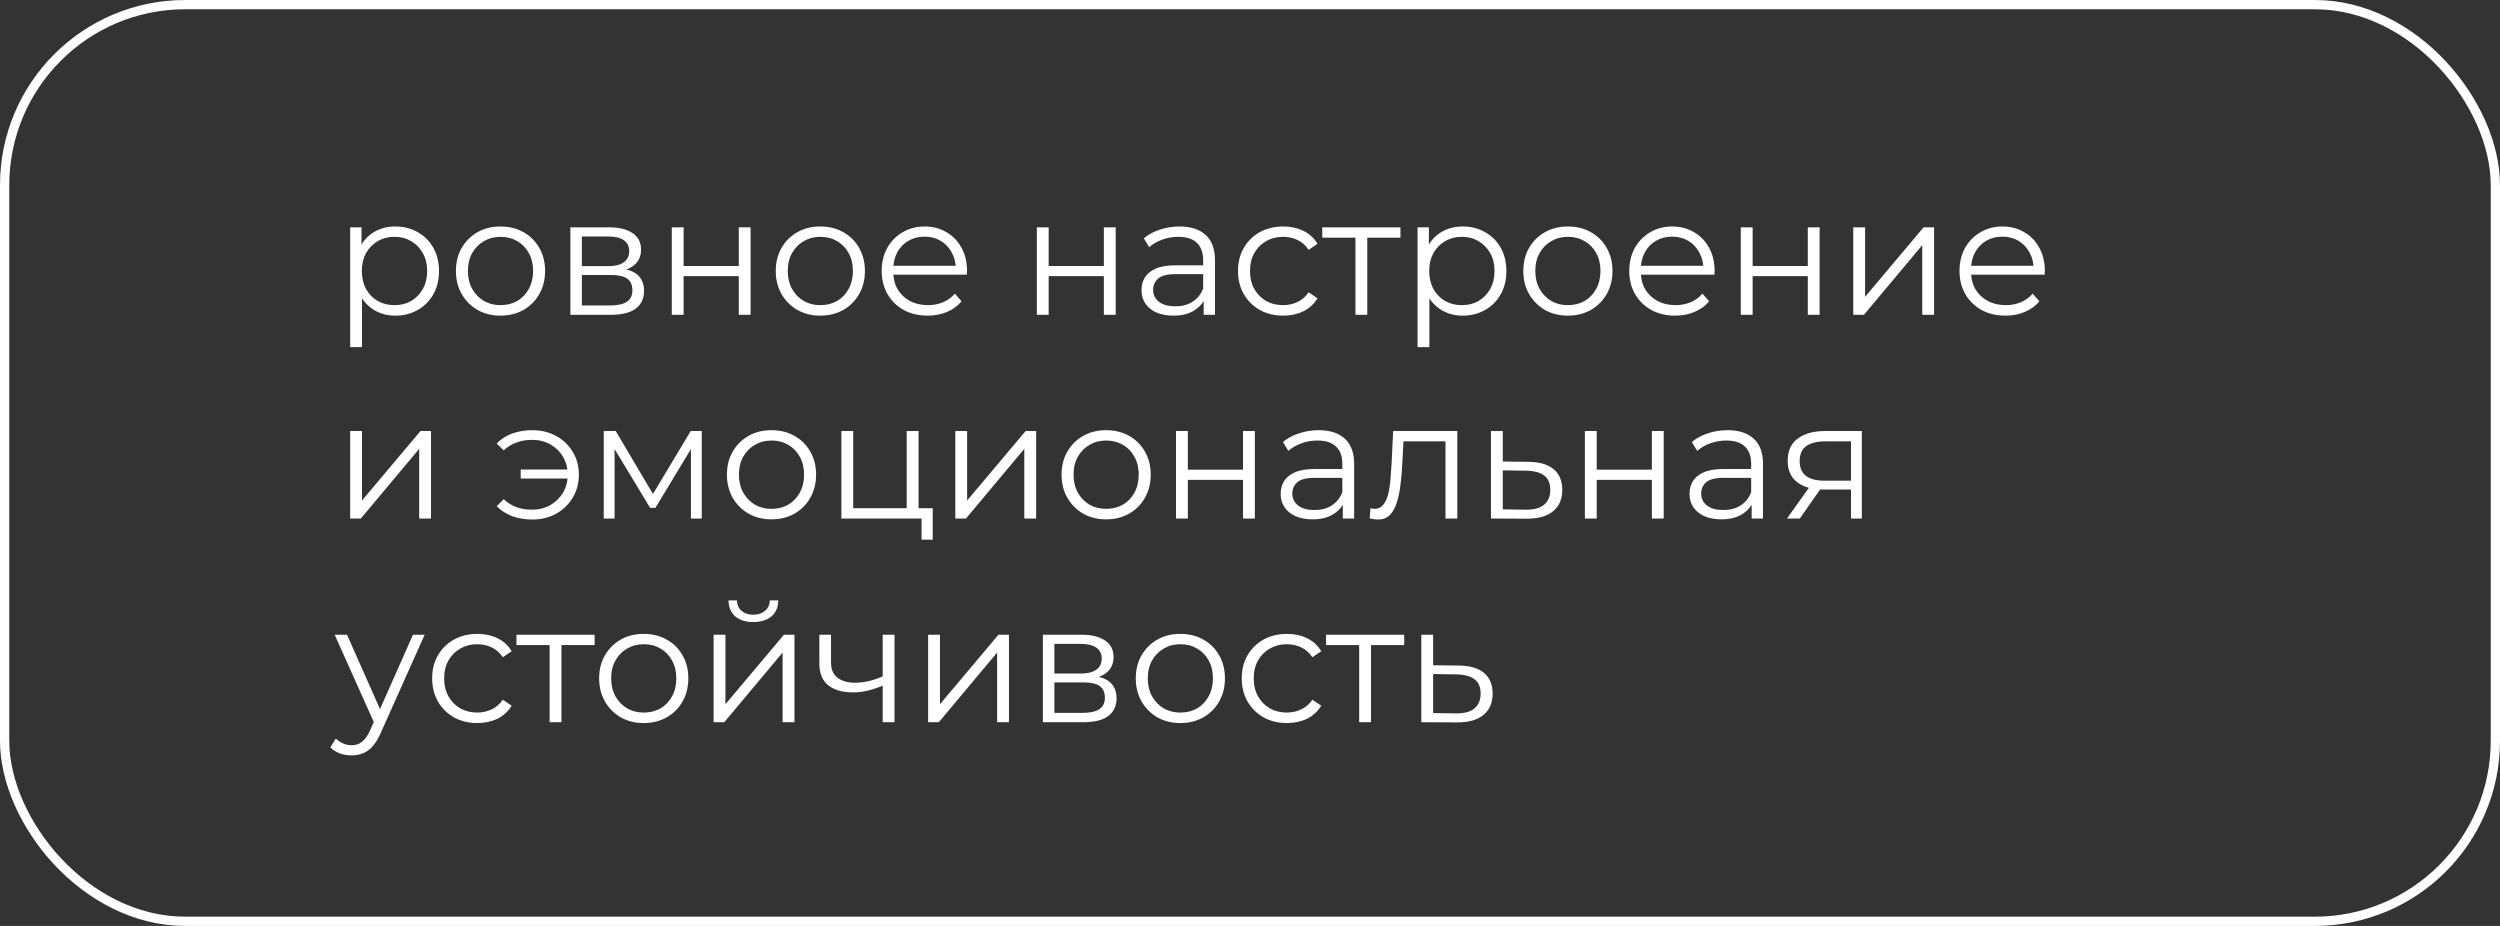
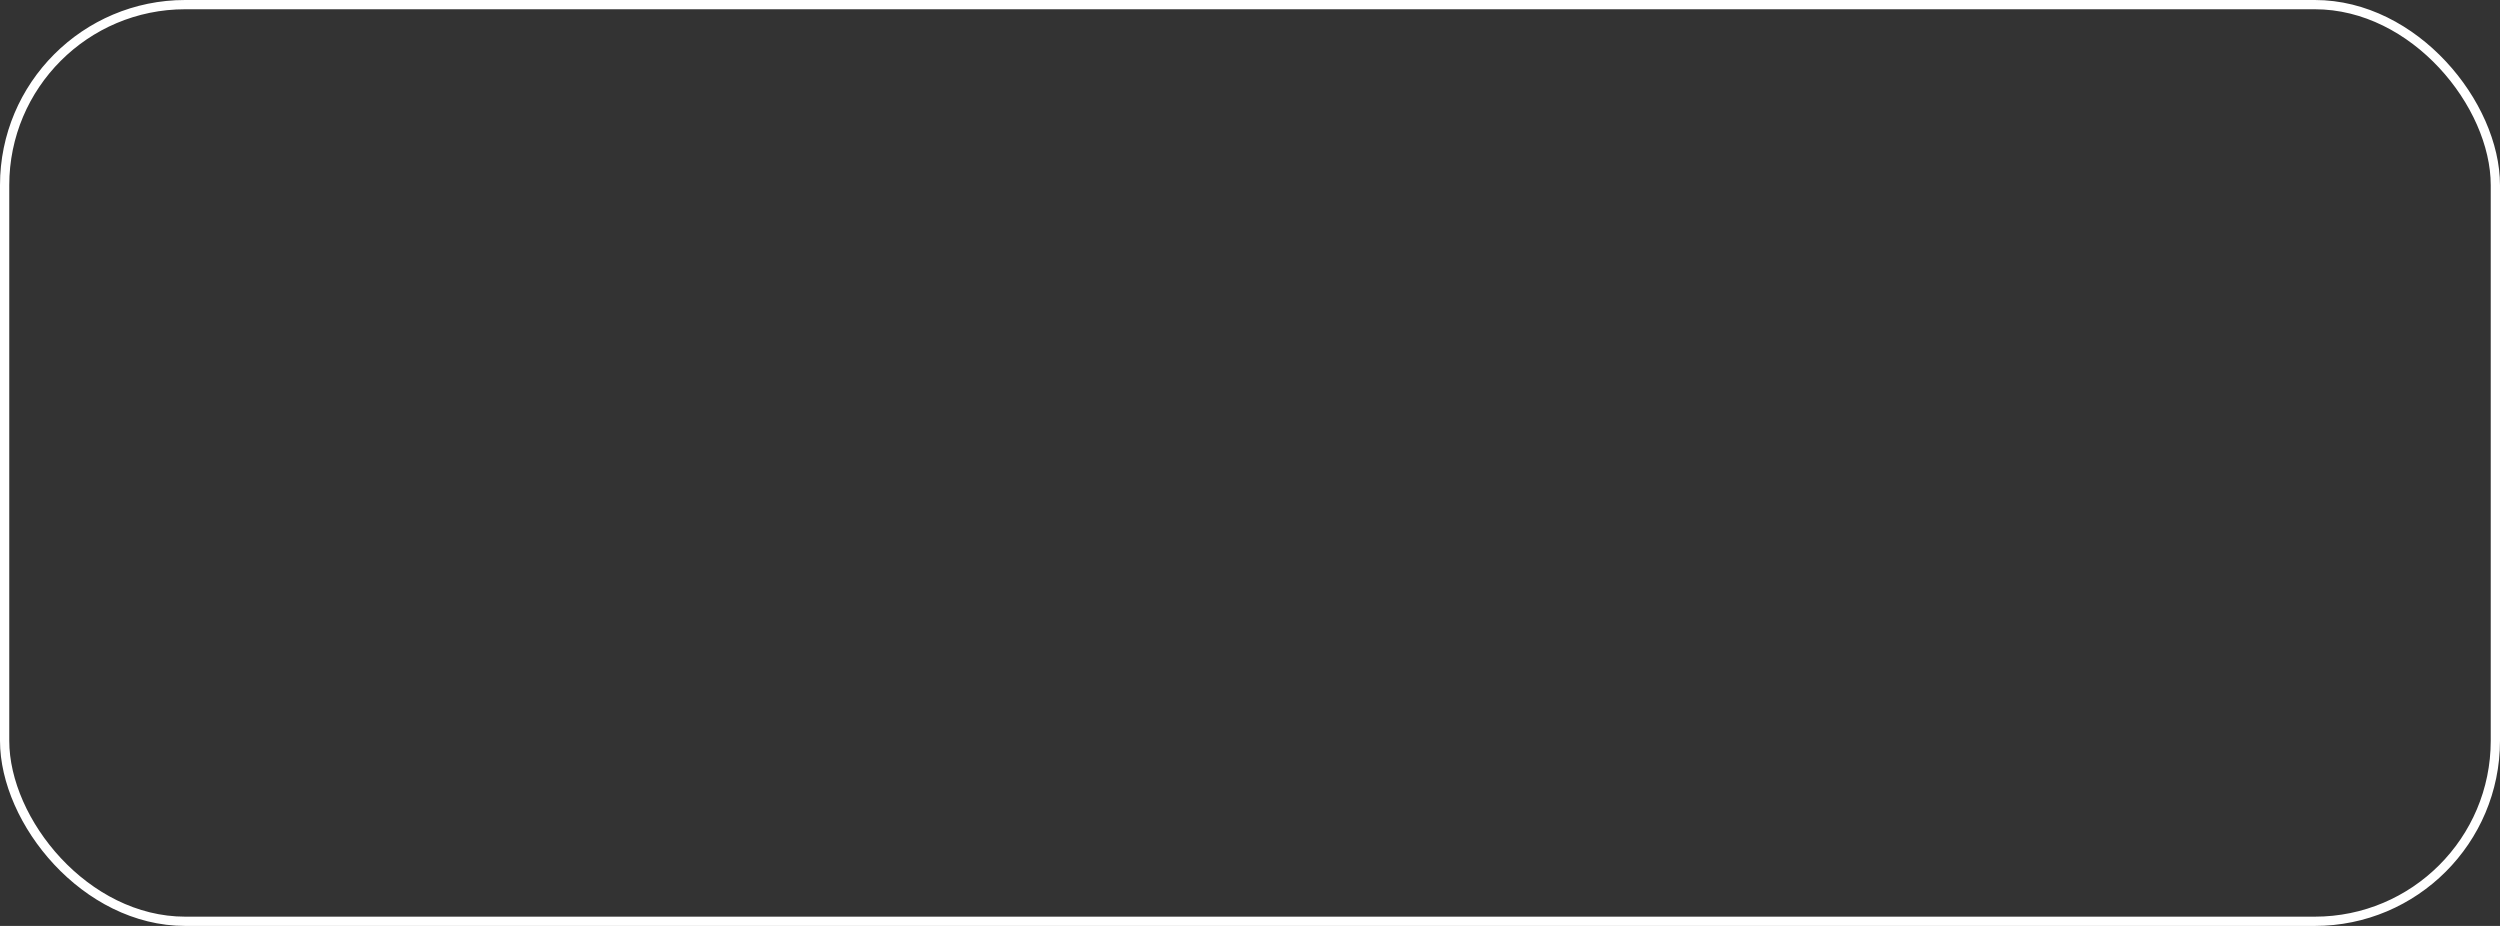
<svg xmlns="http://www.w3.org/2000/svg" width="270" height="100" viewBox="0 0 270 100" fill="none">
  <rect x="0" y="0" width="270" height="100" fill="#333333" stroke="none" />
  <rect x="0.5" y="0.5" width="269" height="99" rx="19.5" stroke="white" />
-   <path d="M42.696 34.09C41.88 34.09 41.142 33.904 40.482 33.532C39.822 33.148 39.294 32.602 38.898 31.894C38.514 31.174 38.322 30.298 38.322 29.266C38.322 28.234 38.514 27.364 38.898 26.656C39.282 25.936 39.804 25.39 40.464 25.018C41.124 24.646 41.868 24.46 42.696 24.46C43.596 24.46 44.4 24.664 45.108 25.072C45.828 25.468 46.392 26.032 46.8 26.764C47.208 27.484 47.412 28.318 47.412 29.266C47.412 30.226 47.208 31.066 46.8 31.786C46.392 32.506 45.828 33.07 45.108 33.478C44.4 33.886 43.596 34.09 42.696 34.09ZM37.818 37.492V24.55H39.042V27.394L38.916 29.284L39.096 31.192V37.492H37.818ZM42.606 32.956C43.278 32.956 43.878 32.806 44.406 32.506C44.934 32.194 45.354 31.762 45.666 31.21C45.978 30.646 46.134 29.998 46.134 29.266C46.134 28.534 45.978 27.892 45.666 27.34C45.354 26.788 44.934 26.356 44.406 26.044C43.878 25.732 43.278 25.576 42.606 25.576C41.934 25.576 41.328 25.732 40.788 26.044C40.26 26.356 39.84 26.788 39.528 27.34C39.228 27.892 39.078 28.534 39.078 29.266C39.078 29.998 39.228 30.646 39.528 31.21C39.84 31.762 40.26 32.194 40.788 32.506C41.328 32.806 41.934 32.956 42.606 32.956ZM54.046 34.09C53.134 34.09 52.312 33.886 51.58 33.478C50.86 33.058 50.29 32.488 49.87 31.768C49.45 31.036 49.24 30.202 49.24 29.266C49.24 28.318 49.45 27.484 49.87 26.764C50.29 26.044 50.86 25.48 51.58 25.072C52.3 24.664 53.122 24.46 54.046 24.46C54.982 24.46 55.81 24.664 56.53 25.072C57.262 25.48 57.832 26.044 58.24 26.764C58.66 27.484 58.87 28.318 58.87 29.266C58.87 30.202 58.66 31.036 58.24 31.768C57.832 32.488 57.262 33.058 56.53 33.478C55.798 33.886 54.97 34.09 54.046 34.09ZM54.046 32.956C54.73 32.956 55.336 32.806 55.864 32.506C56.392 32.194 56.806 31.762 57.106 31.21C57.418 30.646 57.574 29.998 57.574 29.266C57.574 28.522 57.418 27.874 57.106 27.322C56.806 26.77 56.392 26.344 55.864 26.044C55.336 25.732 54.736 25.576 54.064 25.576C53.392 25.576 52.792 25.732 52.264 26.044C51.736 26.344 51.316 26.77 51.004 27.322C50.692 27.874 50.536 28.522 50.536 29.266C50.536 29.998 50.692 30.646 51.004 31.21C51.316 31.762 51.736 32.194 52.264 32.506C52.792 32.806 53.386 32.956 54.046 32.956ZM61.601 34V24.55H65.777C66.845 24.55 67.685 24.754 68.297 25.162C68.921 25.57 69.233 26.17 69.233 26.962C69.233 27.73 68.939 28.324 68.351 28.744C67.763 29.152 66.989 29.356 66.029 29.356L66.281 28.978C67.409 28.978 68.237 29.188 68.765 29.608C69.293 30.028 69.557 30.634 69.557 31.426C69.557 32.242 69.257 32.878 68.657 33.334C68.069 33.778 67.151 34 65.903 34H61.601ZM62.843 32.992H65.849C66.653 32.992 67.259 32.866 67.667 32.614C68.087 32.35 68.297 31.93 68.297 31.354C68.297 30.778 68.111 30.358 67.739 30.094C67.367 29.83 66.779 29.698 65.975 29.698H62.843V32.992ZM62.843 28.744H65.687C66.419 28.744 66.977 28.606 67.361 28.33C67.757 28.054 67.955 27.652 67.955 27.124C67.955 26.596 67.757 26.2 67.361 25.936C66.977 25.672 66.419 25.54 65.687 25.54H62.843V28.744ZM72.552 34V24.55H73.83V28.726H79.788V24.55H81.066V34H79.788V29.824H73.83V34H72.552ZM88.587 34.09C87.675 34.09 86.853 33.886 86.121 33.478C85.401 33.058 84.831 32.488 84.411 31.768C83.991 31.036 83.781 30.202 83.781 29.266C83.781 28.318 83.991 27.484 84.411 26.764C84.831 26.044 85.401 25.48 86.121 25.072C86.841 24.664 87.663 24.46 88.587 24.46C89.523 24.46 90.351 24.664 91.071 25.072C91.803 25.48 92.373 26.044 92.781 26.764C93.201 27.484 93.411 28.318 93.411 29.266C93.411 30.202 93.201 31.036 92.781 31.768C92.373 32.488 91.803 33.058 91.071 33.478C90.339 33.886 89.511 34.09 88.587 34.09ZM88.587 32.956C89.271 32.956 89.877 32.806 90.405 32.506C90.933 32.194 91.347 31.762 91.647 31.21C91.959 30.646 92.115 29.998 92.115 29.266C92.115 28.522 91.959 27.874 91.647 27.322C91.347 26.77 90.933 26.344 90.405 26.044C89.877 25.732 89.277 25.576 88.605 25.576C87.933 25.576 87.333 25.732 86.805 26.044C86.277 26.344 85.857 26.77 85.545 27.322C85.233 27.874 85.077 28.522 85.077 29.266C85.077 29.998 85.233 30.646 85.545 31.21C85.857 31.762 86.277 32.194 86.805 32.506C87.333 32.806 87.927 32.956 88.587 32.956ZM100.192 34.09C99.208 34.09 98.344 33.886 97.6 33.478C96.856 33.058 96.274 32.488 95.854 31.768C95.434 31.036 95.224 30.202 95.224 29.266C95.224 28.33 95.422 27.502 95.818 26.782C96.226 26.062 96.778 25.498 97.474 25.09C98.182 24.67 98.974 24.46 99.85 24.46C100.738 24.46 101.524 24.664 102.208 25.072C102.904 25.468 103.45 26.032 103.846 26.764C104.242 27.484 104.44 28.318 104.44 29.266C104.44 29.326 104.434 29.392 104.422 29.464C104.422 29.524 104.422 29.59 104.422 29.662H96.196V28.708H103.738L103.234 29.086C103.234 28.402 103.084 27.796 102.784 27.268C102.496 26.728 102.1 26.308 101.596 26.008C101.092 25.708 100.51 25.558 99.85 25.558C99.202 25.558 98.62 25.708 98.104 26.008C97.588 26.308 97.186 26.728 96.898 27.268C96.61 27.808 96.466 28.426 96.466 29.122V29.32C96.466 30.04 96.622 30.676 96.934 31.228C97.258 31.768 97.702 32.194 98.266 32.506C98.842 32.806 99.496 32.956 100.228 32.956C100.804 32.956 101.338 32.854 101.83 32.65C102.334 32.446 102.766 32.134 103.126 31.714L103.846 32.542C103.426 33.046 102.898 33.43 102.262 33.694C101.638 33.958 100.948 34.09 100.192 34.09ZM111.98 34V24.55H113.258V28.726H119.216V24.55H120.494V34H119.216V29.824H113.258V34H111.98ZM129.995 34V31.912L129.941 31.57V28.078C129.941 27.274 129.713 26.656 129.257 26.224C128.813 25.792 128.147 25.576 127.259 25.576C126.647 25.576 126.065 25.678 125.513 25.882C124.961 26.086 124.493 26.356 124.109 26.692L123.533 25.738C124.013 25.33 124.589 25.018 125.261 24.802C125.933 24.574 126.641 24.46 127.385 24.46C128.609 24.46 129.551 24.766 130.211 25.378C130.883 25.978 131.219 26.896 131.219 28.132V34H129.995ZM126.737 34.09C126.029 34.09 125.411 33.976 124.883 33.748C124.367 33.508 123.971 33.184 123.695 32.776C123.419 32.356 123.281 31.876 123.281 31.336C123.281 30.844 123.395 30.4 123.623 30.004C123.863 29.596 124.247 29.272 124.775 29.032C125.315 28.78 126.035 28.654 126.935 28.654H130.193V29.608H126.971C126.059 29.608 125.423 29.77 125.063 30.094C124.715 30.418 124.541 30.82 124.541 31.3C124.541 31.84 124.751 32.272 125.171 32.596C125.591 32.92 126.179 33.082 126.935 33.082C127.655 33.082 128.273 32.92 128.789 32.596C129.317 32.26 129.701 31.78 129.941 31.156L130.229 32.038C129.989 32.662 129.569 33.16 128.969 33.532C128.381 33.904 127.637 34.09 126.737 34.09ZM138.581 34.09C137.645 34.09 136.805 33.886 136.061 33.478C135.329 33.058 134.753 32.488 134.333 31.768C133.913 31.036 133.703 30.202 133.703 29.266C133.703 28.318 133.913 27.484 134.333 26.764C134.753 26.044 135.329 25.48 136.061 25.072C136.805 24.664 137.645 24.46 138.581 24.46C139.385 24.46 140.111 24.616 140.759 24.928C141.407 25.24 141.917 25.708 142.289 26.332L141.335 26.98C141.011 26.5 140.609 26.146 140.129 25.918C139.649 25.69 139.127 25.576 138.563 25.576C137.891 25.576 137.285 25.732 136.745 26.044C136.205 26.344 135.779 26.77 135.467 27.322C135.155 27.874 134.999 28.522 134.999 29.266C134.999 30.01 135.155 30.658 135.467 31.21C135.779 31.762 136.205 32.194 136.745 32.506C137.285 32.806 137.891 32.956 138.563 32.956C139.127 32.956 139.649 32.842 140.129 32.614C140.609 32.386 141.011 32.038 141.335 31.57L142.289 32.218C141.917 32.83 141.407 33.298 140.759 33.622C140.111 33.934 139.385 34.09 138.581 34.09ZM146.388 34V25.324L146.712 25.666H142.806V24.55H151.248V25.666H147.342L147.666 25.324V34H146.388ZM157.973 34.09C157.157 34.09 156.419 33.904 155.759 33.532C155.099 33.148 154.571 32.602 154.175 31.894C153.791 31.174 153.599 30.298 153.599 29.266C153.599 28.234 153.791 27.364 154.175 26.656C154.559 25.936 155.081 25.39 155.741 25.018C156.401 24.646 157.145 24.46 157.973 24.46C158.873 24.46 159.677 24.664 160.385 25.072C161.105 25.468 161.669 26.032 162.077 26.764C162.485 27.484 162.689 28.318 162.689 29.266C162.689 30.226 162.485 31.066 162.077 31.786C161.669 32.506 161.105 33.07 160.385 33.478C159.677 33.886 158.873 34.09 157.973 34.09ZM153.095 37.492V24.55H154.319V27.394L154.193 29.284L154.373 31.192V37.492H153.095ZM157.883 32.956C158.555 32.956 159.155 32.806 159.683 32.506C160.211 32.194 160.631 31.762 160.943 31.21C161.255 30.646 161.411 29.998 161.411 29.266C161.411 28.534 161.255 27.892 160.943 27.34C160.631 26.788 160.211 26.356 159.683 26.044C159.155 25.732 158.555 25.576 157.883 25.576C157.211 25.576 156.605 25.732 156.065 26.044C155.537 26.356 155.117 26.788 154.805 27.34C154.505 27.892 154.355 28.534 154.355 29.266C154.355 29.998 154.505 30.646 154.805 31.21C155.117 31.762 155.537 32.194 156.065 32.506C156.605 32.806 157.211 32.956 157.883 32.956ZM169.323 34.09C168.411 34.09 167.589 33.886 166.857 33.478C166.137 33.058 165.567 32.488 165.147 31.768C164.727 31.036 164.517 30.202 164.517 29.266C164.517 28.318 164.727 27.484 165.147 26.764C165.567 26.044 166.137 25.48 166.857 25.072C167.577 24.664 168.399 24.46 169.323 24.46C170.259 24.46 171.087 24.664 171.807 25.072C172.539 25.48 173.109 26.044 173.517 26.764C173.937 27.484 174.147 28.318 174.147 29.266C174.147 30.202 173.937 31.036 173.517 31.768C173.109 32.488 172.539 33.058 171.807 33.478C171.075 33.886 170.247 34.09 169.323 34.09ZM169.323 32.956C170.007 32.956 170.613 32.806 171.141 32.506C171.669 32.194 172.083 31.762 172.383 31.21C172.695 30.646 172.851 29.998 172.851 29.266C172.851 28.522 172.695 27.874 172.383 27.322C172.083 26.77 171.669 26.344 171.141 26.044C170.613 25.732 170.013 25.576 169.341 25.576C168.669 25.576 168.069 25.732 167.541 26.044C167.013 26.344 166.593 26.77 166.281 27.322C165.969 27.874 165.813 28.522 165.813 29.266C165.813 29.998 165.969 30.646 166.281 31.21C166.593 31.762 167.013 32.194 167.541 32.506C168.069 32.806 168.663 32.956 169.323 32.956ZM180.929 34.09C179.945 34.09 179.081 33.886 178.337 33.478C177.593 33.058 177.011 32.488 176.591 31.768C176.171 31.036 175.961 30.202 175.961 29.266C175.961 28.33 176.159 27.502 176.555 26.782C176.963 26.062 177.515 25.498 178.211 25.09C178.919 24.67 179.711 24.46 180.587 24.46C181.475 24.46 182.261 24.664 182.945 25.072C183.641 25.468 184.187 26.032 184.583 26.764C184.979 27.484 185.177 28.318 185.177 29.266C185.177 29.326 185.171 29.392 185.159 29.464C185.159 29.524 185.159 29.59 185.159 29.662H176.933V28.708H184.475L183.971 29.086C183.971 28.402 183.821 27.796 183.521 27.268C183.233 26.728 182.837 26.308 182.333 26.008C181.829 25.708 181.247 25.558 180.587 25.558C179.939 25.558 179.357 25.708 178.841 26.008C178.325 26.308 177.923 26.728 177.635 27.268C177.347 27.808 177.203 28.426 177.203 29.122V29.32C177.203 30.04 177.359 30.676 177.671 31.228C177.995 31.768 178.439 32.194 179.003 32.506C179.579 32.806 180.233 32.956 180.965 32.956C181.541 32.956 182.075 32.854 182.567 32.65C183.071 32.446 183.503 32.134 183.863 31.714L184.583 32.542C184.163 33.046 183.635 33.43 182.999 33.694C182.375 33.958 181.685 34.09 180.929 34.09ZM188.006 34V24.55H189.284V28.726H195.242V24.55H196.52V34H195.242V29.824H189.284V34H188.006ZM200.152 34V24.55H201.43V32.056L207.748 24.55H208.882V34H207.604V26.476L201.304 34H200.152ZM216.595 34.09C215.611 34.09 214.747 33.886 214.003 33.478C213.259 33.058 212.677 32.488 212.257 31.768C211.837 31.036 211.627 30.202 211.627 29.266C211.627 28.33 211.825 27.502 212.221 26.782C212.629 26.062 213.181 25.498 213.877 25.09C214.585 24.67 215.377 24.46 216.253 24.46C217.141 24.46 217.927 24.664 218.611 25.072C219.307 25.468 219.853 26.032 220.249 26.764C220.645 27.484 220.843 28.318 220.843 29.266C220.843 29.326 220.837 29.392 220.825 29.464C220.825 29.524 220.825 29.59 220.825 29.662H212.599V28.708H220.141L219.637 29.086C219.637 28.402 219.487 27.796 219.187 27.268C218.899 26.728 218.503 26.308 217.999 26.008C217.495 25.708 216.913 25.558 216.253 25.558C215.605 25.558 215.023 25.708 214.507 26.008C213.991 26.308 213.589 26.728 213.301 27.268C213.013 27.808 212.869 28.426 212.869 29.122V29.32C212.869 30.04 213.025 30.676 213.337 31.228C213.661 31.768 214.105 32.194 214.669 32.506C215.245 32.806 215.899 32.956 216.631 32.956C217.207 32.956 217.741 32.854 218.233 32.65C218.737 32.446 219.169 32.134 219.529 31.714L220.249 32.542C219.829 33.046 219.301 33.43 218.665 33.694C218.041 33.958 217.351 34.09 216.595 34.09ZM37.818 56V46.55H39.096V54.056L45.414 46.55H46.548V56H45.27V48.476L38.97 56H37.818ZM56.236 51.68V50.708H61.725V51.68H56.236ZM57.495 46.46C58.456 46.46 59.313 46.67 60.069 47.09C60.825 47.498 61.419 48.068 61.852 48.8C62.295 49.52 62.517 50.342 62.517 51.266C62.517 52.19 62.295 53.018 61.852 53.75C61.419 54.482 60.825 55.058 60.069 55.478C59.313 55.898 58.456 56.108 57.495 56.108C56.715 56.108 55.989 55.988 55.318 55.748C54.657 55.496 54.099 55.136 53.644 54.668L54.4 53.912C54.807 54.296 55.27 54.584 55.785 54.776C56.301 54.956 56.853 55.046 57.441 55.046C58.185 55.046 58.846 54.884 59.422 54.56C60.01 54.224 60.471 53.774 60.807 53.21C61.144 52.634 61.312 51.986 61.312 51.266C61.312 50.546 61.144 49.904 60.807 49.34C60.471 48.764 60.01 48.314 59.422 47.99C58.846 47.666 58.185 47.504 57.441 47.504C56.853 47.504 56.301 47.6 55.785 47.792C55.27 47.972 54.807 48.254 54.4 48.638L53.644 47.9C54.099 47.42 54.657 47.06 55.318 46.82C55.989 46.58 56.715 46.46 57.495 46.46ZM65.205 56V46.55H66.501L70.785 53.804H70.245L74.601 46.55H75.789V56H74.619V48.008L74.853 48.116L70.785 54.848H70.209L66.105 48.044L66.375 47.99V56H65.205ZM83.313 56.09C82.401 56.09 81.579 55.886 80.847 55.478C80.127 55.058 79.557 54.488 79.137 53.768C78.717 53.036 78.507 52.202 78.507 51.266C78.507 50.318 78.717 49.484 79.137 48.764C79.557 48.044 80.127 47.48 80.847 47.072C81.567 46.664 82.389 46.46 83.313 46.46C84.249 46.46 85.077 46.664 85.797 47.072C86.529 47.48 87.099 48.044 87.507 48.764C87.927 49.484 88.137 50.318 88.137 51.266C88.137 52.202 87.927 53.036 87.507 53.768C87.099 54.488 86.529 55.058 85.797 55.478C85.065 55.886 84.237 56.09 83.313 56.09ZM83.313 54.956C83.997 54.956 84.603 54.806 85.131 54.506C85.659 54.194 86.073 53.762 86.373 53.21C86.685 52.646 86.841 51.998 86.841 51.266C86.841 50.522 86.685 49.874 86.373 49.322C86.073 48.77 85.659 48.344 85.131 48.044C84.603 47.732 84.003 47.576 83.331 47.576C82.659 47.576 82.059 47.732 81.531 48.044C81.003 48.344 80.583 48.77 80.271 49.322C79.959 49.874 79.803 50.522 79.803 51.266C79.803 51.998 79.959 52.646 80.271 53.21C80.583 53.762 81.003 54.194 81.531 54.506C82.059 54.806 82.653 54.956 83.313 54.956ZM90.869 56V46.55H92.147V54.884H97.925V46.55H99.203V56H90.869ZM99.527 58.286V55.892L99.851 56H97.925V54.884H100.733V58.286H99.527ZM103.173 56V46.55H104.451V54.056L110.769 46.55H111.903V56H110.625V48.476L104.325 56H103.173ZM119.454 56.09C118.542 56.09 117.72 55.886 116.988 55.478C116.268 55.058 115.698 54.488 115.278 53.768C114.858 53.036 114.648 52.202 114.648 51.266C114.648 50.318 114.858 49.484 115.278 48.764C115.698 48.044 116.268 47.48 116.988 47.072C117.708 46.664 118.53 46.46 119.454 46.46C120.39 46.46 121.218 46.664 121.938 47.072C122.67 47.48 123.24 48.044 123.648 48.764C124.068 49.484 124.278 50.318 124.278 51.266C124.278 52.202 124.068 53.036 123.648 53.768C123.24 54.488 122.67 55.058 121.938 55.478C121.206 55.886 120.378 56.09 119.454 56.09ZM119.454 54.956C120.138 54.956 120.744 54.806 121.272 54.506C121.8 54.194 122.214 53.762 122.514 53.21C122.826 52.646 122.982 51.998 122.982 51.266C122.982 50.522 122.826 49.874 122.514 49.322C122.214 48.77 121.8 48.344 121.272 48.044C120.744 47.732 120.144 47.576 119.472 47.576C118.8 47.576 118.2 47.732 117.672 48.044C117.144 48.344 116.724 48.77 116.412 49.322C116.1 49.874 115.944 50.522 115.944 51.266C115.944 51.998 116.1 52.646 116.412 53.21C116.724 53.762 117.144 54.194 117.672 54.506C118.2 54.806 118.794 54.956 119.454 54.956ZM127.009 56V46.55H128.287V50.726H134.245V46.55H135.523V56H134.245V51.824H128.287V56H127.009ZM145.024 56V53.912L144.97 53.57V50.078C144.97 49.274 144.742 48.656 144.286 48.224C143.842 47.792 143.176 47.576 142.288 47.576C141.676 47.576 141.094 47.678 140.542 47.882C139.99 48.086 139.522 48.356 139.138 48.692L138.562 47.738C139.042 47.33 139.618 47.018 140.29 46.802C140.962 46.574 141.67 46.46 142.414 46.46C143.638 46.46 144.58 46.766 145.24 47.378C145.912 47.978 146.248 48.896 146.248 50.132V56H145.024ZM141.766 56.09C141.058 56.09 140.44 55.976 139.912 55.748C139.396 55.508 139 55.184 138.724 54.776C138.448 54.356 138.31 53.876 138.31 53.336C138.31 52.844 138.424 52.4 138.652 52.004C138.892 51.596 139.276 51.272 139.804 51.032C140.344 50.78 141.064 50.654 141.964 50.654H145.222V51.608H142C141.088 51.608 140.452 51.77 140.092 52.094C139.744 52.418 139.57 52.82 139.57 53.3C139.57 53.84 139.78 54.272 140.2 54.596C140.62 54.92 141.208 55.082 141.964 55.082C142.684 55.082 143.302 54.92 143.818 54.596C144.346 54.26 144.73 53.78 144.97 53.156L145.258 54.038C145.018 54.662 144.598 55.16 143.998 55.532C143.41 55.904 142.666 56.09 141.766 56.09ZM147.922 55.982L148.012 54.884C148.096 54.896 148.174 54.914 148.246 54.938C148.33 54.95 148.402 54.956 148.462 54.956C148.846 54.956 149.152 54.812 149.38 54.524C149.62 54.236 149.8 53.852 149.92 53.372C150.04 52.892 150.124 52.352 150.172 51.752C150.22 51.14 150.262 50.528 150.298 49.916L150.46 46.55H157.39V56H156.112V47.288L156.436 47.666H151.288L151.594 47.27L151.45 50.006C151.414 50.822 151.348 51.602 151.252 52.346C151.168 53.09 151.03 53.744 150.838 54.308C150.658 54.872 150.406 55.316 150.082 55.64C149.758 55.952 149.344 56.108 148.84 56.108C148.696 56.108 148.546 56.096 148.39 56.072C148.246 56.048 148.09 56.018 147.922 55.982ZM165.091 49.88C166.279 49.892 167.179 50.156 167.791 50.672C168.415 51.188 168.727 51.932 168.727 52.904C168.727 53.912 168.391 54.686 167.719 55.226C167.059 55.766 166.099 56.03 164.839 56.018L161.023 56V46.55H162.301V49.844L165.091 49.88ZM164.767 55.046C165.643 55.058 166.303 54.884 166.747 54.524C167.203 54.152 167.431 53.612 167.431 52.904C167.431 52.196 167.209 51.68 166.765 51.356C166.321 51.02 165.655 50.846 164.767 50.834L162.301 50.798V55.01L164.767 55.046ZM171.166 56V46.55H172.444V50.726H178.402V46.55H179.68V56H178.402V51.824H172.444V56H171.166ZM189.18 56V53.912L189.126 53.57V50.078C189.126 49.274 188.898 48.656 188.442 48.224C187.998 47.792 187.332 47.576 186.444 47.576C185.832 47.576 185.25 47.678 184.698 47.882C184.146 48.086 183.678 48.356 183.294 48.692L182.718 47.738C183.198 47.33 183.774 47.018 184.446 46.802C185.118 46.574 185.826 46.46 186.57 46.46C187.794 46.46 188.736 46.766 189.396 47.378C190.068 47.978 190.404 48.896 190.404 50.132V56H189.18ZM185.922 56.09C185.214 56.09 184.596 55.976 184.068 55.748C183.552 55.508 183.156 55.184 182.88 54.776C182.604 54.356 182.466 53.876 182.466 53.336C182.466 52.844 182.58 52.4 182.808 52.004C183.048 51.596 183.432 51.272 183.96 51.032C184.5 50.78 185.22 50.654 186.12 50.654H189.378V51.608H186.156C185.244 51.608 184.608 51.77 184.248 52.094C183.9 52.418 183.726 52.82 183.726 53.3C183.726 53.84 183.936 54.272 184.356 54.596C184.776 54.92 185.364 55.082 186.12 55.082C186.84 55.082 187.458 54.92 187.974 54.596C188.502 54.26 188.886 53.78 189.126 53.156L189.414 54.038C189.174 54.662 188.754 55.16 188.154 55.532C187.566 55.904 186.822 56.09 185.922 56.09ZM199.908 56V52.598L200.142 52.868H196.938C195.726 52.868 194.778 52.604 194.094 52.076C193.41 51.548 193.068 50.78 193.068 49.772C193.068 48.692 193.434 47.888 194.166 47.36C194.898 46.82 195.876 46.55 197.1 46.55H201.078V56H199.908ZM192.996 56L195.588 52.364H196.92L194.382 56H192.996ZM199.908 52.22V47.288L200.142 47.666H197.136C196.26 47.666 195.576 47.834 195.084 48.17C194.604 48.506 194.364 49.052 194.364 49.808C194.364 51.212 195.258 51.914 197.046 51.914H200.142L199.908 52.22ZM37.98 81.582C37.536 81.582 37.11 81.51 36.702 81.366C36.306 81.222 35.964 81.006 35.676 80.718L36.27 79.764C36.51 79.992 36.768 80.166 37.044 80.286C37.332 80.418 37.65 80.484 37.998 80.484C38.418 80.484 38.778 80.364 39.078 80.124C39.39 79.896 39.684 79.488 39.96 78.9L40.572 77.514L40.716 77.316L44.604 68.55H45.864L41.13 79.134C40.866 79.746 40.572 80.232 40.248 80.592C39.936 80.952 39.594 81.204 39.222 81.348C38.85 81.504 38.436 81.582 37.98 81.582ZM40.5 78.27L36.144 68.55H37.476L41.328 77.226L40.5 78.27ZM51.551 78.09C50.615 78.09 49.775 77.886 49.031 77.478C48.299 77.058 47.723 76.488 47.303 75.768C46.883 75.036 46.673 74.202 46.673 73.266C46.673 72.318 46.883 71.484 47.303 70.764C47.723 70.044 48.299 69.48 49.031 69.072C49.775 68.664 50.615 68.46 51.551 68.46C52.355 68.46 53.081 68.616 53.729 68.928C54.377 69.24 54.887 69.708 55.259 70.332L54.305 70.98C53.981 70.5 53.579 70.146 53.099 69.918C52.619 69.69 52.097 69.576 51.533 69.576C50.861 69.576 50.255 69.732 49.715 70.044C49.175 70.344 48.749 70.77 48.437 71.322C48.125 71.874 47.969 72.522 47.969 73.266C47.969 74.01 48.125 74.658 48.437 75.21C48.749 75.762 49.175 76.194 49.715 76.506C50.255 76.806 50.861 76.956 51.533 76.956C52.097 76.956 52.619 76.842 53.099 76.614C53.579 76.386 53.981 76.038 54.305 75.57L55.259 76.218C54.887 76.83 54.377 77.298 53.729 77.622C53.081 77.934 52.355 78.09 51.551 78.09ZM59.358 78V69.324L59.682 69.666H55.776V68.55H64.218V69.666H60.312L60.636 69.324V78H59.358ZM69.515 78.09C68.603 78.09 67.781 77.886 67.049 77.478C66.329 77.058 65.759 76.488 65.339 75.768C64.919 75.036 64.709 74.202 64.709 73.266C64.709 72.318 64.919 71.484 65.339 70.764C65.759 70.044 66.329 69.48 67.049 69.072C67.769 68.664 68.591 68.46 69.515 68.46C70.451 68.46 71.279 68.664 71.999 69.072C72.731 69.48 73.301 70.044 73.709 70.764C74.129 71.484 74.339 72.318 74.339 73.266C74.339 74.202 74.129 75.036 73.709 75.768C73.301 76.488 72.731 77.058 71.999 77.478C71.267 77.886 70.439 78.09 69.515 78.09ZM69.515 76.956C70.199 76.956 70.805 76.806 71.333 76.506C71.861 76.194 72.275 75.762 72.575 75.21C72.887 74.646 73.043 73.998 73.043 73.266C73.043 72.522 72.887 71.874 72.575 71.322C72.275 70.77 71.861 70.344 71.333 70.044C70.805 69.732 70.205 69.576 69.533 69.576C68.861 69.576 68.261 69.732 67.733 70.044C67.205 70.344 66.785 70.77 66.473 71.322C66.161 71.874 66.005 72.522 66.005 73.266C66.005 73.998 66.161 74.646 66.473 75.21C66.785 75.762 67.205 76.194 67.733 76.506C68.261 76.806 68.855 76.956 69.515 76.956ZM77.07 78V68.55H78.348V76.056L84.666 68.55H85.8V78H84.522V70.476L78.222 78H77.07ZM81.354 67.182C80.562 67.182 79.92 66.984 79.428 66.588C78.948 66.18 78.696 65.598 78.672 64.842H79.59C79.602 65.322 79.77 65.7 80.094 65.976C80.418 66.252 80.838 66.39 81.354 66.39C81.87 66.39 82.29 66.252 82.614 65.976C82.95 65.7 83.124 65.322 83.136 64.842H84.054C84.042 65.598 83.79 66.18 83.298 66.588C82.806 66.984 82.158 67.182 81.354 67.182ZM95.439 74.004C94.886 74.244 94.329 74.436 93.764 74.58C93.213 74.712 92.66 74.778 92.109 74.778C90.993 74.778 90.111 74.526 89.463 74.022C88.814 73.506 88.49 72.714 88.49 71.646V68.55H89.751V71.574C89.751 72.294 89.984 72.834 90.453 73.194C90.921 73.554 91.55 73.734 92.343 73.734C92.823 73.734 93.326 73.674 93.855 73.554C94.382 73.422 94.916 73.236 95.457 72.996L95.439 74.004ZM95.331 78V68.55H96.609V78H95.331ZM100.238 78V68.55H101.516V76.056L107.834 68.55H108.968V78H107.69V70.476L101.39 78H100.238ZM112.631 78V68.55H116.807C117.875 68.55 118.715 68.754 119.327 69.162C119.951 69.57 120.263 70.17 120.263 70.962C120.263 71.73 119.969 72.324 119.381 72.744C118.793 73.152 118.019 73.356 117.059 73.356L117.311 72.978C118.439 72.978 119.267 73.188 119.795 73.608C120.323 74.028 120.587 74.634 120.587 75.426C120.587 76.242 120.287 76.878 119.687 77.334C119.099 77.778 118.181 78 116.933 78H112.631ZM113.873 76.992H116.879C117.683 76.992 118.289 76.866 118.697 76.614C119.117 76.35 119.327 75.93 119.327 75.354C119.327 74.778 119.141 74.358 118.769 74.094C118.397 73.83 117.809 73.698 117.005 73.698H113.873V76.992ZM113.873 72.744H116.717C117.449 72.744 118.007 72.606 118.391 72.33C118.787 72.054 118.985 71.652 118.985 71.124C118.985 70.596 118.787 70.2 118.391 69.936C118.007 69.672 117.449 69.54 116.717 69.54H113.873V72.744ZM127.47 78.09C126.558 78.09 125.736 77.886 125.004 77.478C124.284 77.058 123.714 76.488 123.294 75.768C122.874 75.036 122.664 74.202 122.664 73.266C122.664 72.318 122.874 71.484 123.294 70.764C123.714 70.044 124.284 69.48 125.004 69.072C125.724 68.664 126.546 68.46 127.47 68.46C128.406 68.46 129.234 68.664 129.954 69.072C130.686 69.48 131.256 70.044 131.664 70.764C132.084 71.484 132.294 72.318 132.294 73.266C132.294 74.202 132.084 75.036 131.664 75.768C131.256 76.488 130.686 77.058 129.954 77.478C129.222 77.886 128.394 78.09 127.47 78.09ZM127.47 76.956C128.154 76.956 128.76 76.806 129.288 76.506C129.816 76.194 130.23 75.762 130.53 75.21C130.842 74.646 130.998 73.998 130.998 73.266C130.998 72.522 130.842 71.874 130.53 71.322C130.23 70.77 129.816 70.344 129.288 70.044C128.76 69.732 128.16 69.576 127.488 69.576C126.816 69.576 126.216 69.732 125.688 70.044C125.16 70.344 124.74 70.77 124.428 71.322C124.116 71.874 123.96 72.522 123.96 73.266C123.96 73.998 124.116 74.646 124.428 75.21C124.74 75.762 125.16 76.194 125.688 76.506C126.216 76.806 126.81 76.956 127.47 76.956ZM138.985 78.09C138.049 78.09 137.209 77.886 136.465 77.478C135.733 77.058 135.157 76.488 134.737 75.768C134.317 75.036 134.107 74.202 134.107 73.266C134.107 72.318 134.317 71.484 134.737 70.764C135.157 70.044 135.733 69.48 136.465 69.072C137.209 68.664 138.049 68.46 138.985 68.46C139.789 68.46 140.515 68.616 141.163 68.928C141.811 69.24 142.321 69.708 142.693 70.332L141.739 70.98C141.415 70.5 141.013 70.146 140.533 69.918C140.053 69.69 139.531 69.576 138.967 69.576C138.295 69.576 137.689 69.732 137.149 70.044C136.609 70.344 136.183 70.77 135.871 71.322C135.559 71.874 135.403 72.522 135.403 73.266C135.403 74.01 135.559 74.658 135.871 75.21C136.183 75.762 136.609 76.194 137.149 76.506C137.689 76.806 138.295 76.956 138.967 76.956C139.531 76.956 140.053 76.842 140.533 76.614C141.013 76.386 141.415 76.038 141.739 75.57L142.693 76.218C142.321 76.83 141.811 77.298 141.163 77.622C140.515 77.934 139.789 78.09 138.985 78.09ZM146.792 78V69.324L147.116 69.666H143.21V68.55H151.652V69.666H147.746L148.07 69.324V78H146.792ZM157.568 71.88C158.756 71.892 159.656 72.156 160.268 72.672C160.892 73.188 161.204 73.932 161.204 74.904C161.204 75.912 160.868 76.686 160.196 77.226C159.536 77.766 158.576 78.03 157.316 78.018L153.5 78V68.55H154.778V71.844L157.568 71.88ZM157.244 77.046C158.12 77.058 158.78 76.884 159.224 76.524C159.68 76.152 159.908 75.612 159.908 74.904C159.908 74.196 159.686 73.68 159.242 73.356C158.798 73.02 158.132 72.846 157.244 72.834L154.778 72.798V77.01L157.244 77.046Z" fill="white" />
</svg>